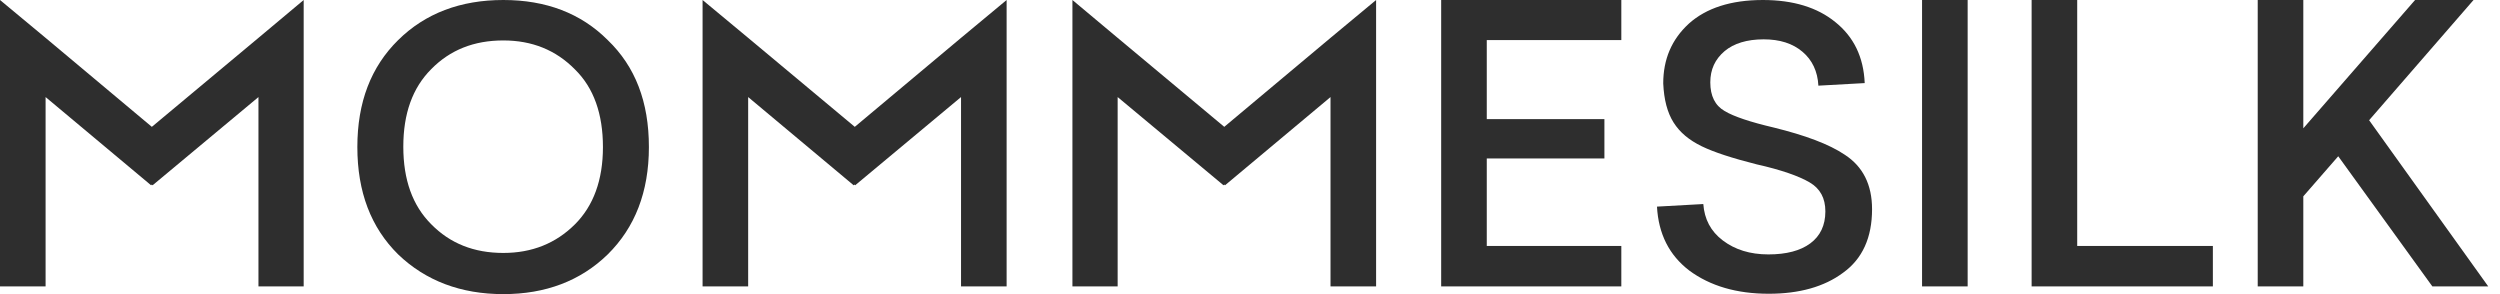
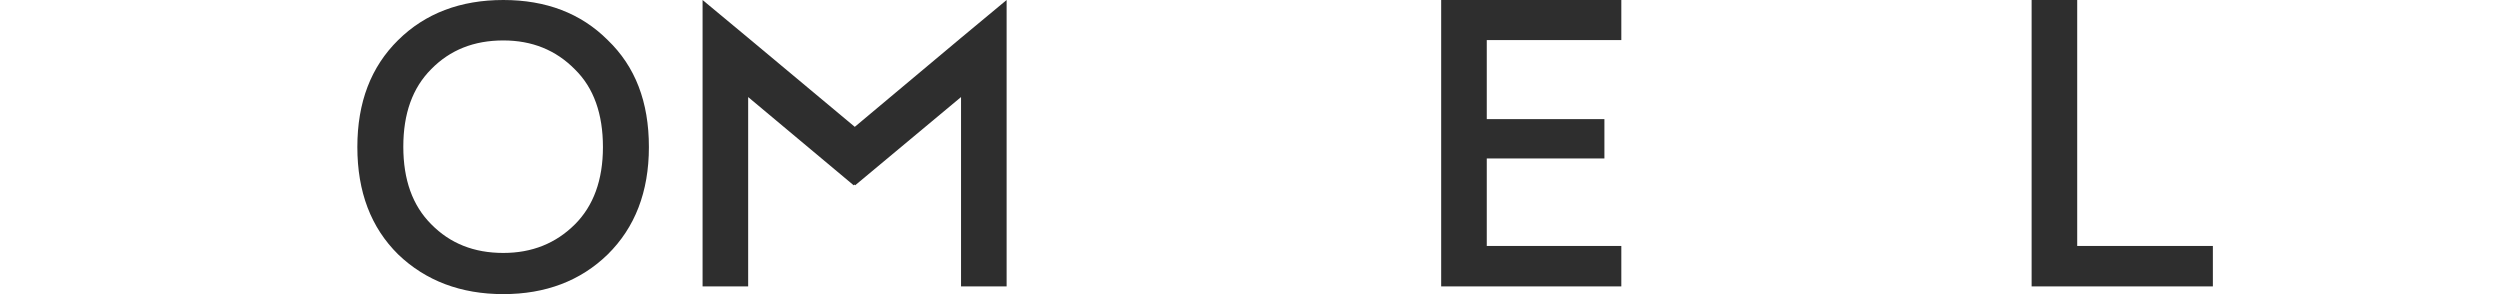
<svg xmlns="http://www.w3.org/2000/svg" width="204" height="24" viewBox="0 0 204 24" fill="none">
  <g clip-path="url(#clip0_1672_3904)">
    <path d="M41.07 0C44.55 0 47.4 1.08 49.59 3.27C51.84 5.43 52.95 8.31 52.95 12C52.95 15.66 51.81 18.57 49.59 20.76C47.37 22.92 44.52 24 41.07 24C37.62 24 34.74 22.92 32.49 20.76C30.27 18.57 29.16 15.66 29.16 12C29.16 8.34 30.27 5.46 32.49 3.27C34.71 1.08 37.59 0 41.07 0ZM41.07 3.3C38.67 3.3 36.72 4.08 35.19 5.64C33.66 7.17 32.91 9.27 32.91 11.97C32.91 14.67 33.66 16.77 35.19 18.3C36.72 19.86 38.67 20.64 41.07 20.64C43.41 20.64 45.36 19.86 46.92 18.3C48.42 16.8 49.2 14.7 49.2 12C49.2 9.3 48.45 7.17 46.92 5.67C45.36 4.08 43.41 3.3 41.07 3.3Z" fill="#2E2E2E" />
    <path d="M132.3 0V3.27H121.32V9.72H130.92V12.93H121.32V20.07H132.3V23.37H117.6V0H132.3Z" fill="#2E2E2E" />
-     <path d="M143.85 0C146.31 0 148.29 0.6 149.76 1.8C151.26 3 152.07 4.65 152.16 6.78L148.38 6.99C148.32 5.82 147.87 4.89 147.09 4.23C146.28 3.54 145.23 3.21 143.91 3.21C142.56 3.21 141.48 3.54 140.73 4.17C139.95 4.83 139.56 5.67 139.56 6.72C139.56 7.83 139.95 8.61 140.73 9.06C141.48 9.51 142.83 9.96 144.75 10.41C147.3 11.04 149.25 11.76 150.54 12.63C152.01 13.59 152.76 15.06 152.76 17.07C152.76 19.38 151.98 21.12 150.39 22.26C148.86 23.4 146.82 23.97 144.33 23.97C141.72 23.97 139.56 23.34 137.85 22.08C136.2 20.82 135.33 19.08 135.21 16.86L138.99 16.65C139.08 17.88 139.59 18.87 140.58 19.62C141.57 20.37 142.8 20.76 144.3 20.76C145.77 20.76 146.91 20.46 147.72 19.86C148.53 19.26 148.95 18.39 148.95 17.25C148.95 16.17 148.53 15.39 147.66 14.88C146.79 14.37 145.35 13.86 143.34 13.41C141.33 12.9 139.86 12.42 138.87 11.94C137.82 11.43 137.07 10.8 136.56 9.99C136.05 9.18 135.78 8.13 135.72 6.81C135.72 4.83 136.41 3.21 137.82 1.92C139.23 0.66 141.24 0 143.85 0Z" fill="#2E2E2E" />
-     <path d="M160.56 0V23.37H156.84V0H160.56Z" fill="#2E2E2E" />
    <path d="M169.5 0V20.07H180.57V23.37H165.78V0H169.5Z" fill="#2E2E2E" />
-     <path d="M201.84 0L193.32 9.81L203.04 23.37H198.48L190.8 12.75L187.95 16.02V23.37H184.23V0H187.95V10.47L197.07 0H201.84Z" fill="#2E2E2E" />
-     <path d="M21.09 3.09L12.39 10.35L3.72 3.09L0 0V4.83V23.37H3.72V7.92L12.33 15.12L12.39 15.06L12.45 15.12L21.09 7.92V23.37H24.78V4.83V0L21.09 3.09Z" fill="#2E2E2E" />
-     <path d="M78.42 3.09L69.75 10.35L61.05 3.09L57.33 0V4.83V23.37H61.05V7.92L69.66 15.12L69.75 15.06L69.78 15.12L78.42 7.92V23.37H82.14V4.83V0L78.42 3.09Z" fill="#2E2E2E" />
-     <path d="M108.57 3.09L99.9 10.35L91.2 3.09L87.51 0V4.83V23.37H91.2V7.92L99.84 15.12L99.9 15.06L99.96 15.12L108.57 7.92V23.37H112.29V4.83V0L108.57 3.09Z" fill="#2E2E2E" />
+     <path d="M78.42 3.09L69.75 10.35L61.05 3.09L57.33 0V4.83V23.37H61.05V7.92L69.66 15.12L69.75 15.06L69.78 15.12L78.42 7.92V23.37H82.14V0L78.42 3.09Z" fill="#2E2E2E" />
  </g>
  <defs>
    <clipPath id="clip0_1672_3904">
      <rect width="203.04" height="24" fill="white" />
    </clipPath>
  </defs>
</svg>